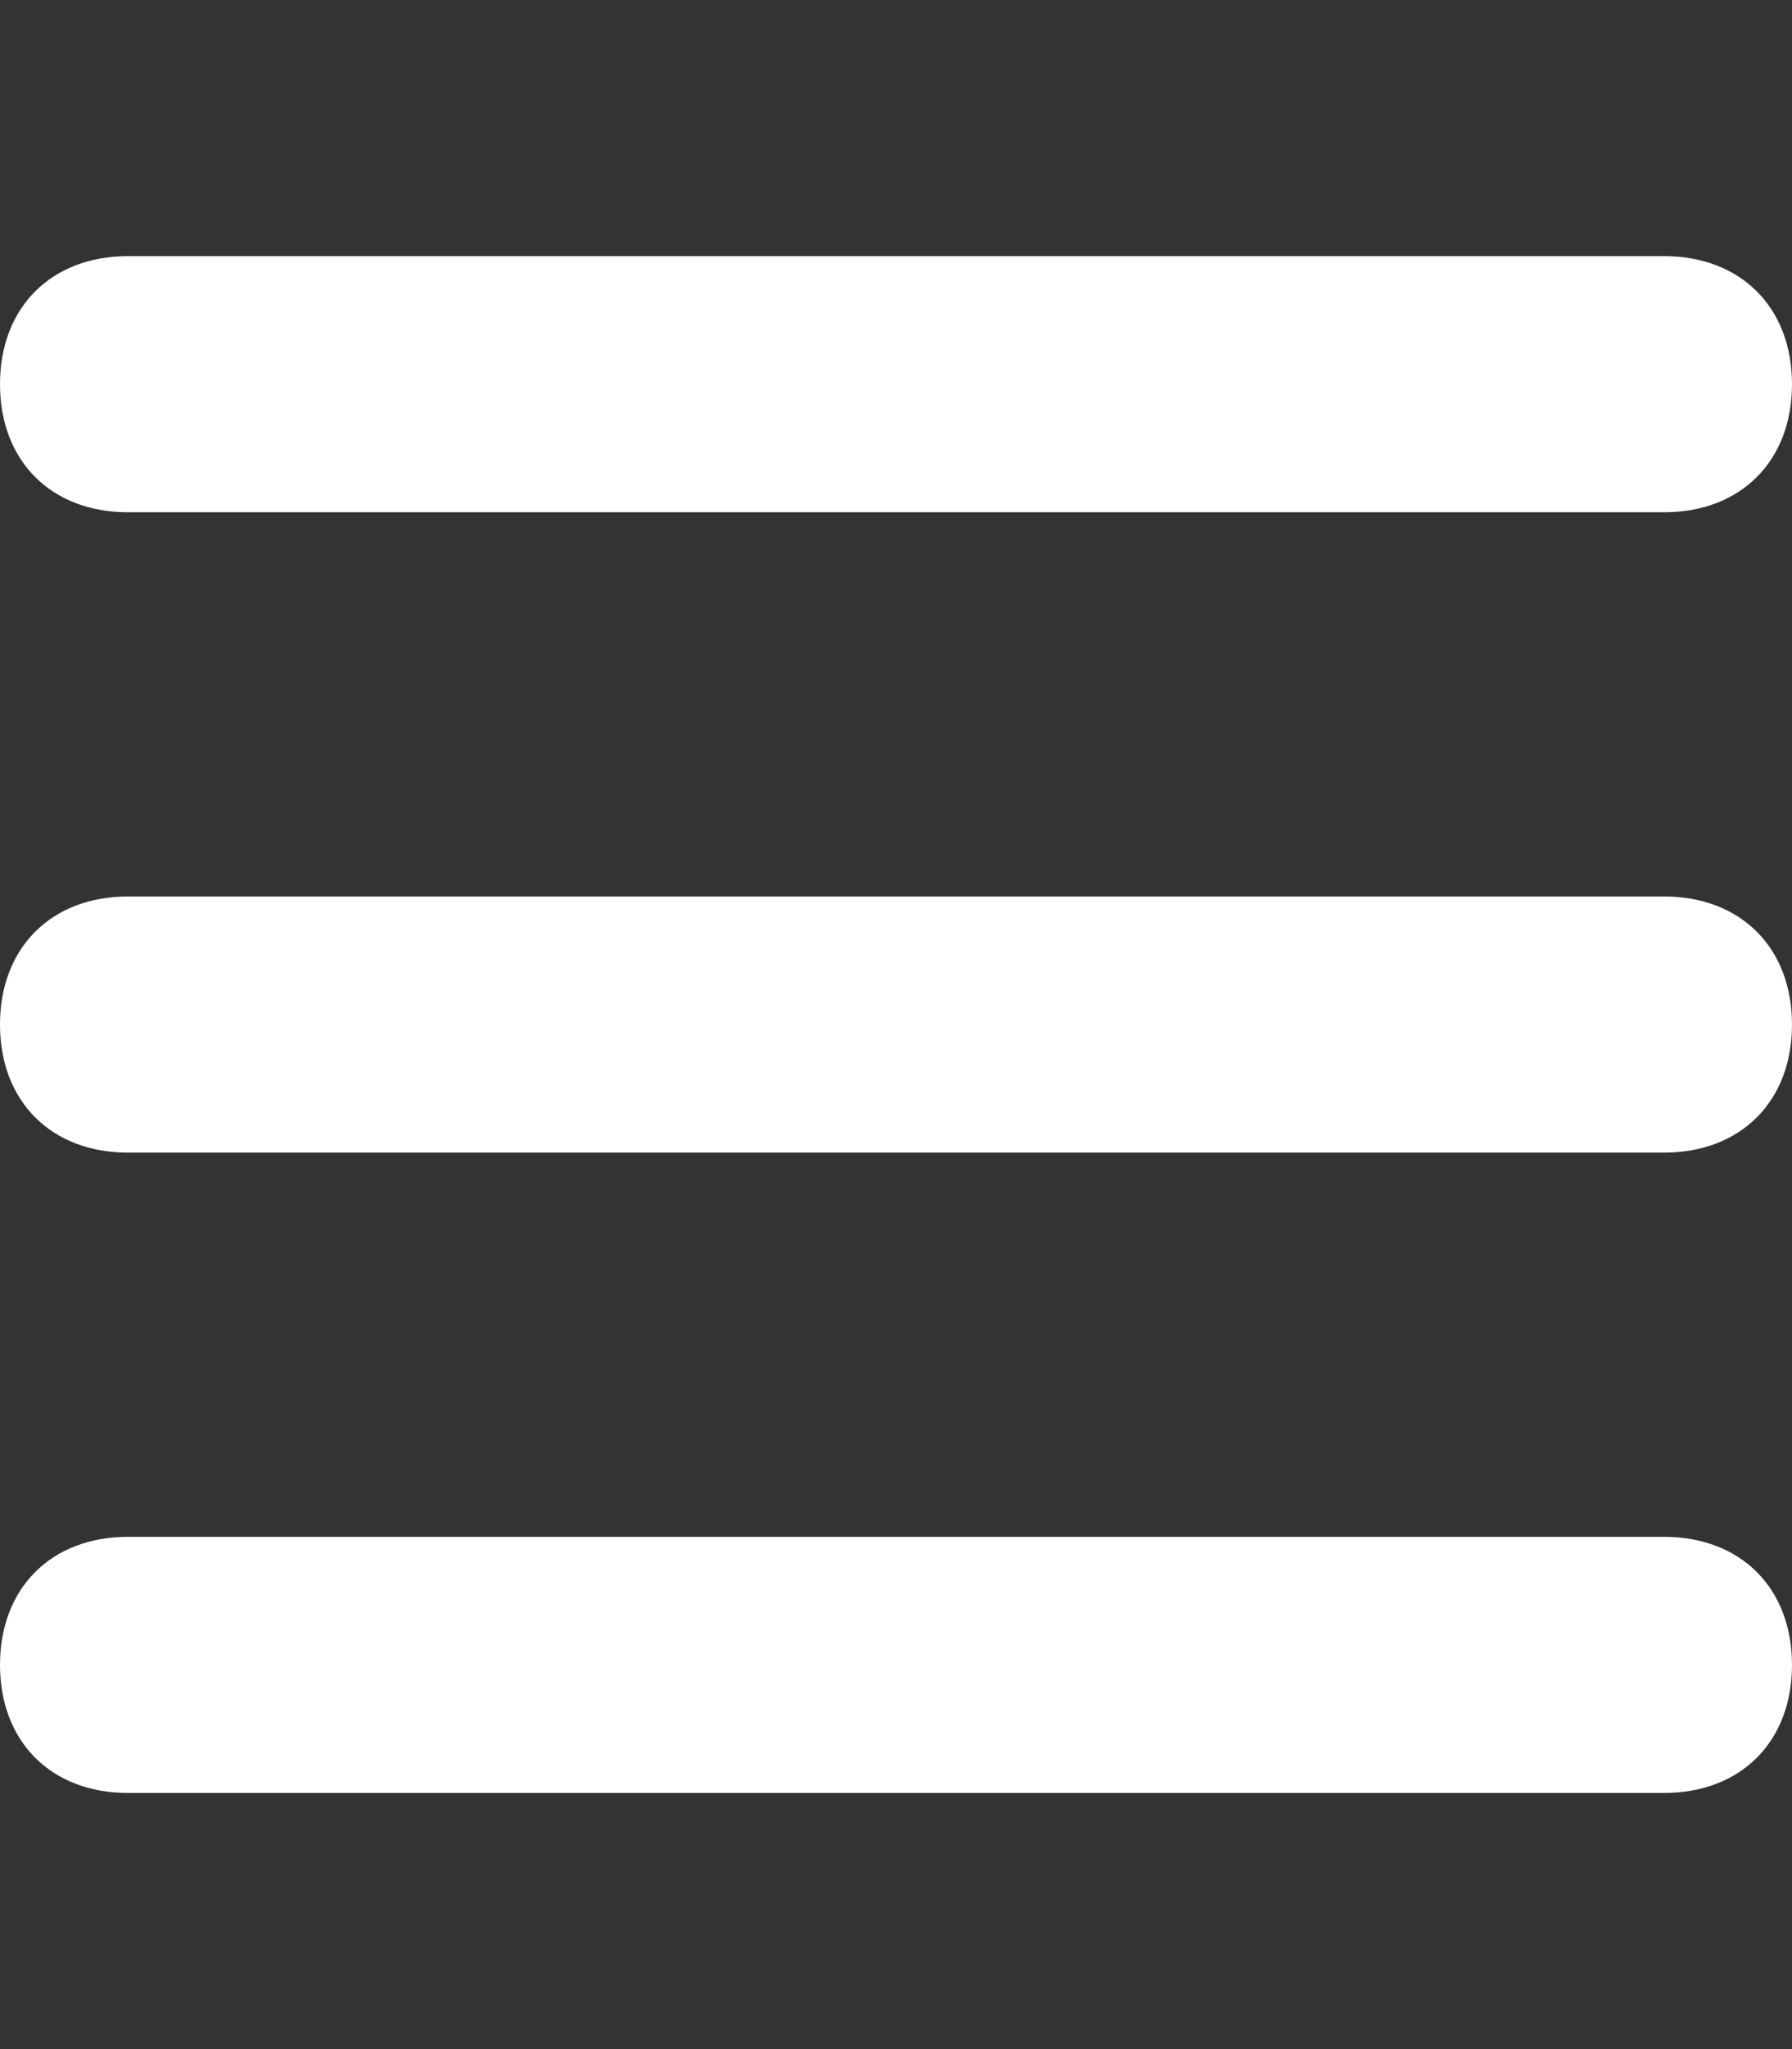
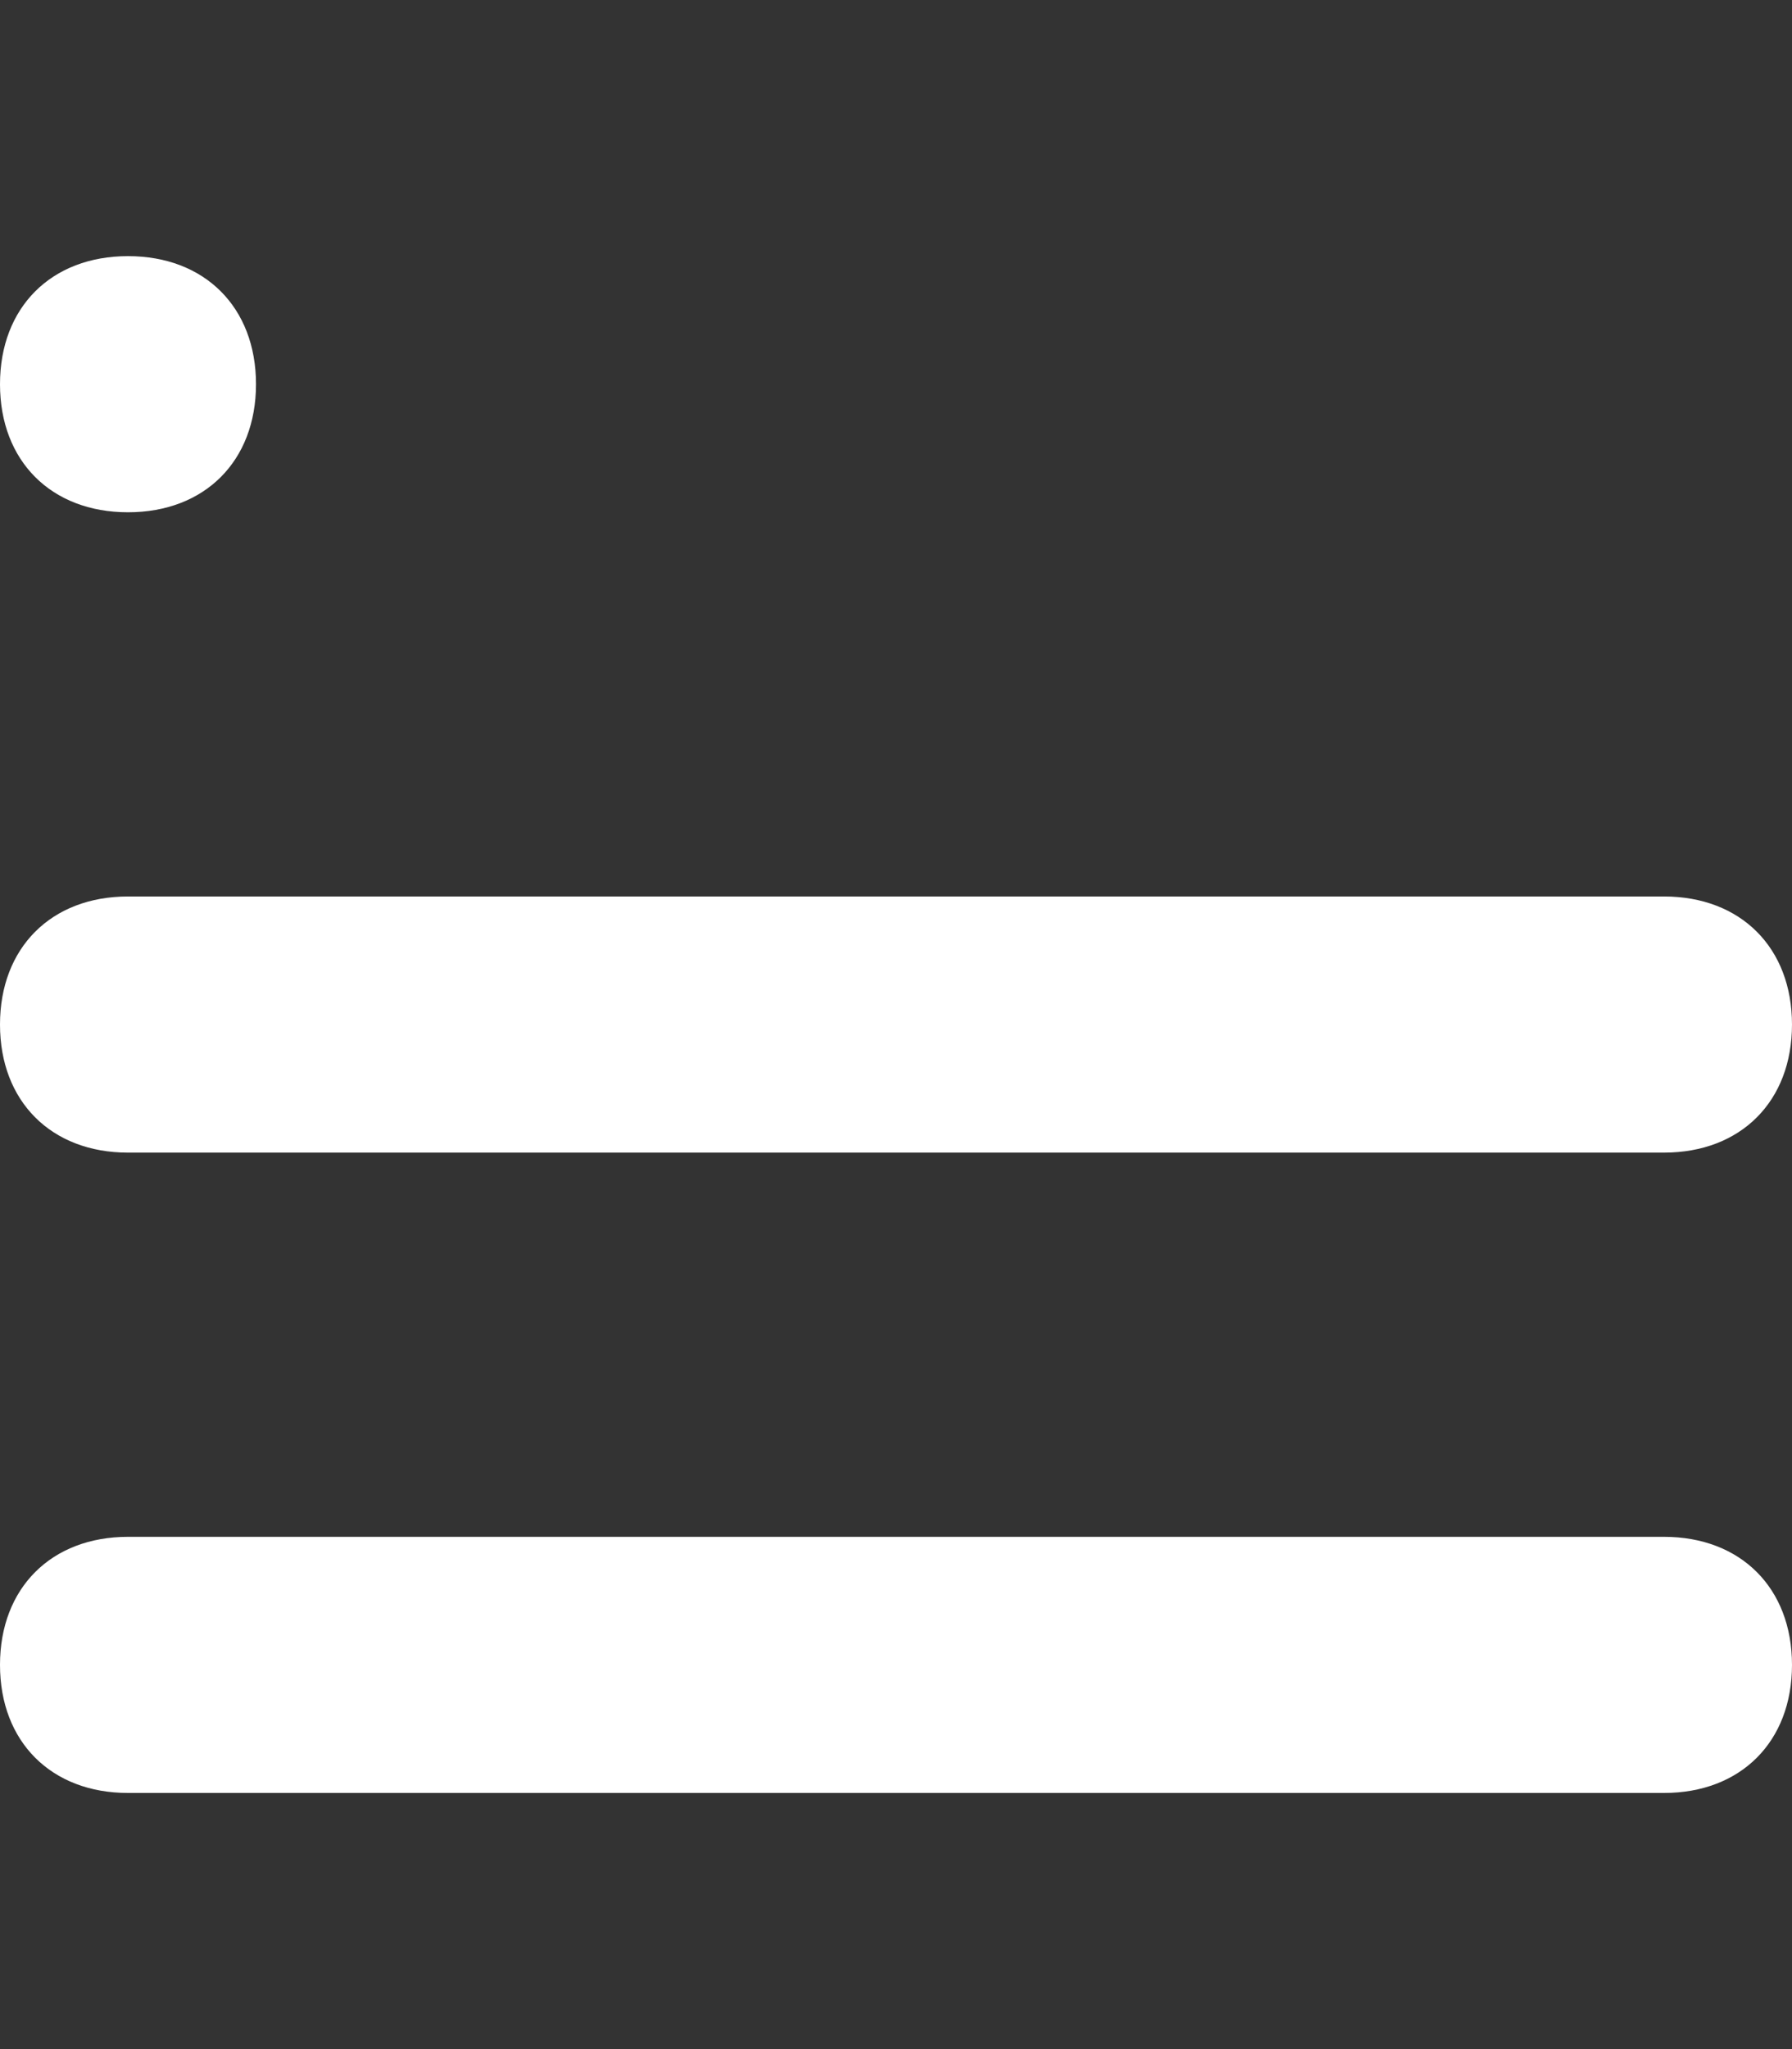
<svg xmlns="http://www.w3.org/2000/svg" version="1.1" id="Layer_1" x="0px" y="0px" viewBox="0 0 14 16" style="enable-background:new 0 0 14 16;" xml:space="preserve">
  <rect x="0" y="0" width="14" height="16" fill="#333333" stroke="none" />
  <style type="text/css">
	.st0{fill:#FFFFFF;}
</style>
-   <path class="st0" d="M0,3c0-0.6,0.4-1,1-1h12c0.6,0,1,0.4,1,1s-0.4,1-1,1H1C0.4,4,0,3.6,0,3z M0,8c0-0.6,0.4-1,1-1h12  c0.6,0,1,0.4,1,1s-0.4,1-1,1H1C0.4,9,0,8.6,0,8z M14,13c0,0.6-0.4,1-1,1H1c-0.6,0-1-0.4-1-1s0.4-1,1-1h12C13.6,12,14,12.4,14,13z" />
+   <path class="st0" d="M0,3c0-0.6,0.4-1,1-1c0.6,0,1,0.4,1,1s-0.4,1-1,1H1C0.4,4,0,3.6,0,3z M0,8c0-0.6,0.4-1,1-1h12  c0.6,0,1,0.4,1,1s-0.4,1-1,1H1C0.4,9,0,8.6,0,8z M14,13c0,0.6-0.4,1-1,1H1c-0.6,0-1-0.4-1-1s0.4-1,1-1h12C13.6,12,14,12.4,14,13z" />
</svg>